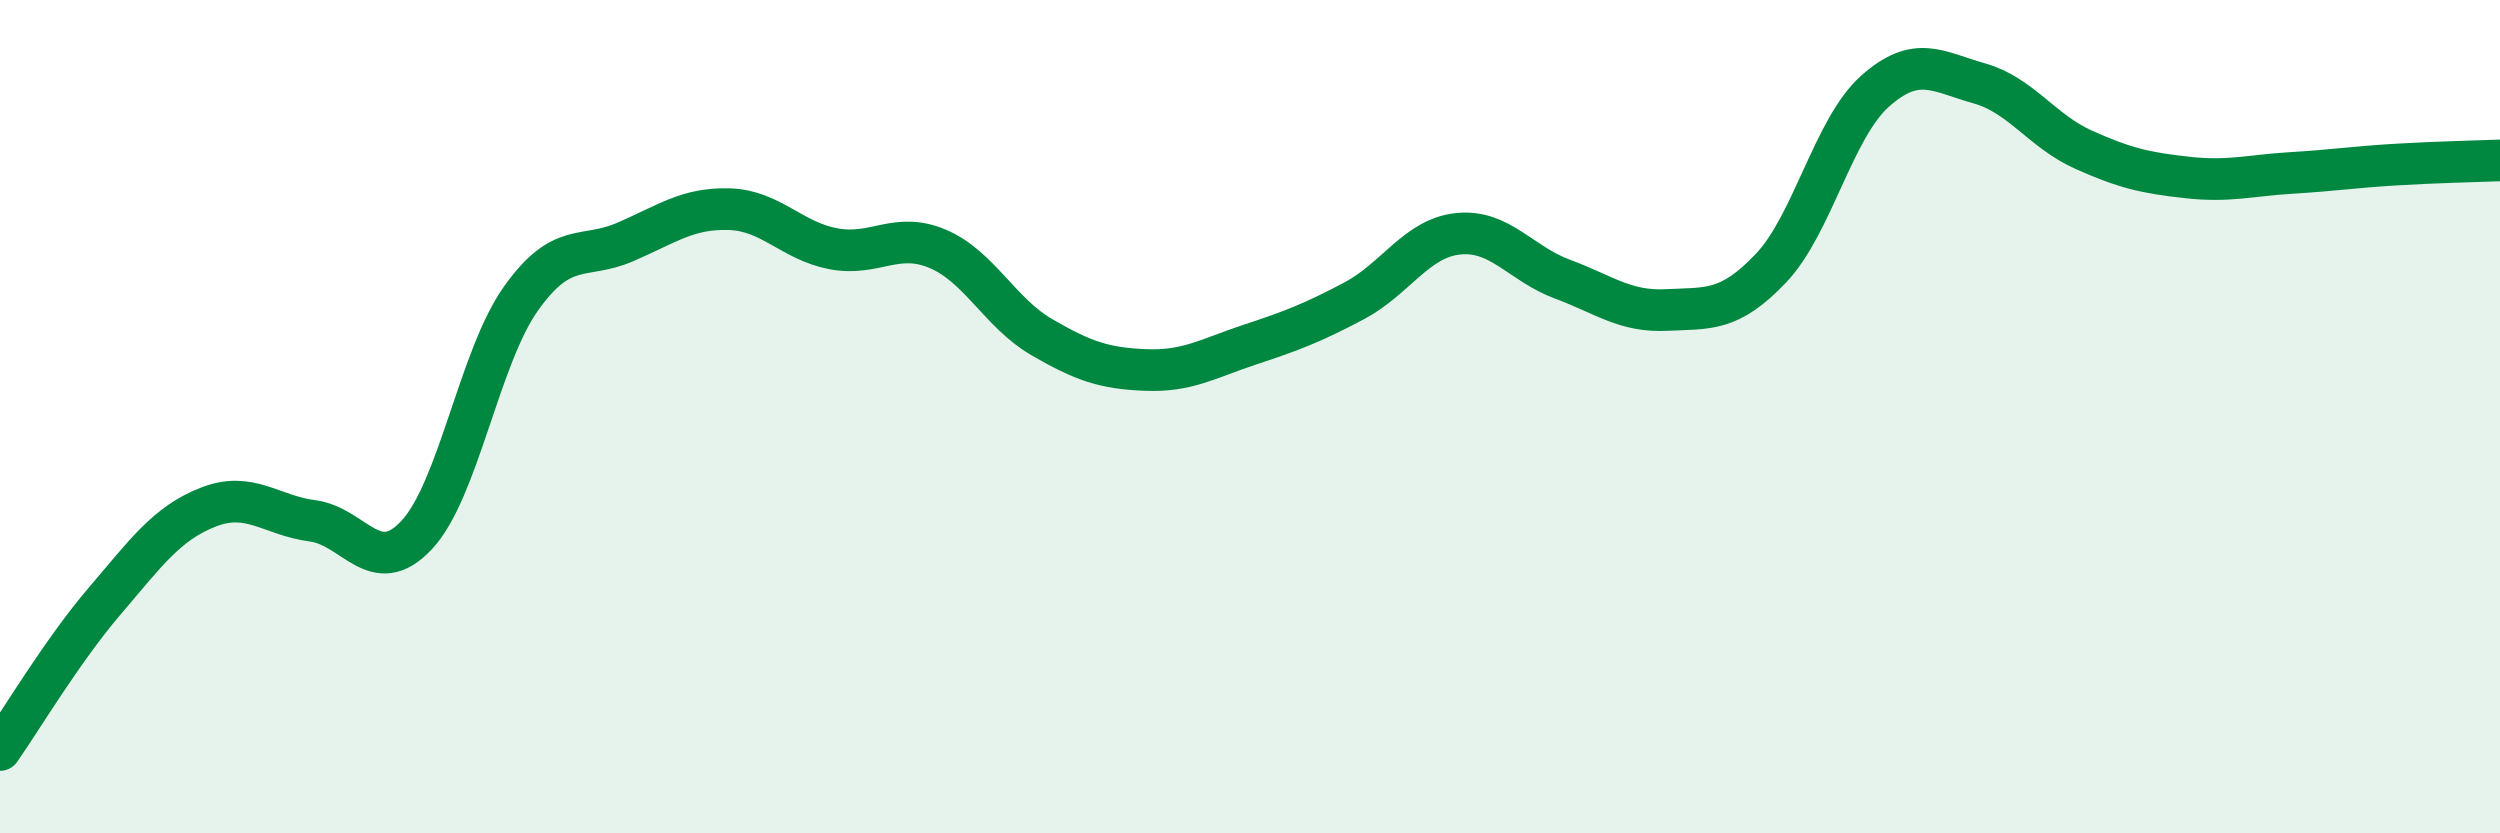
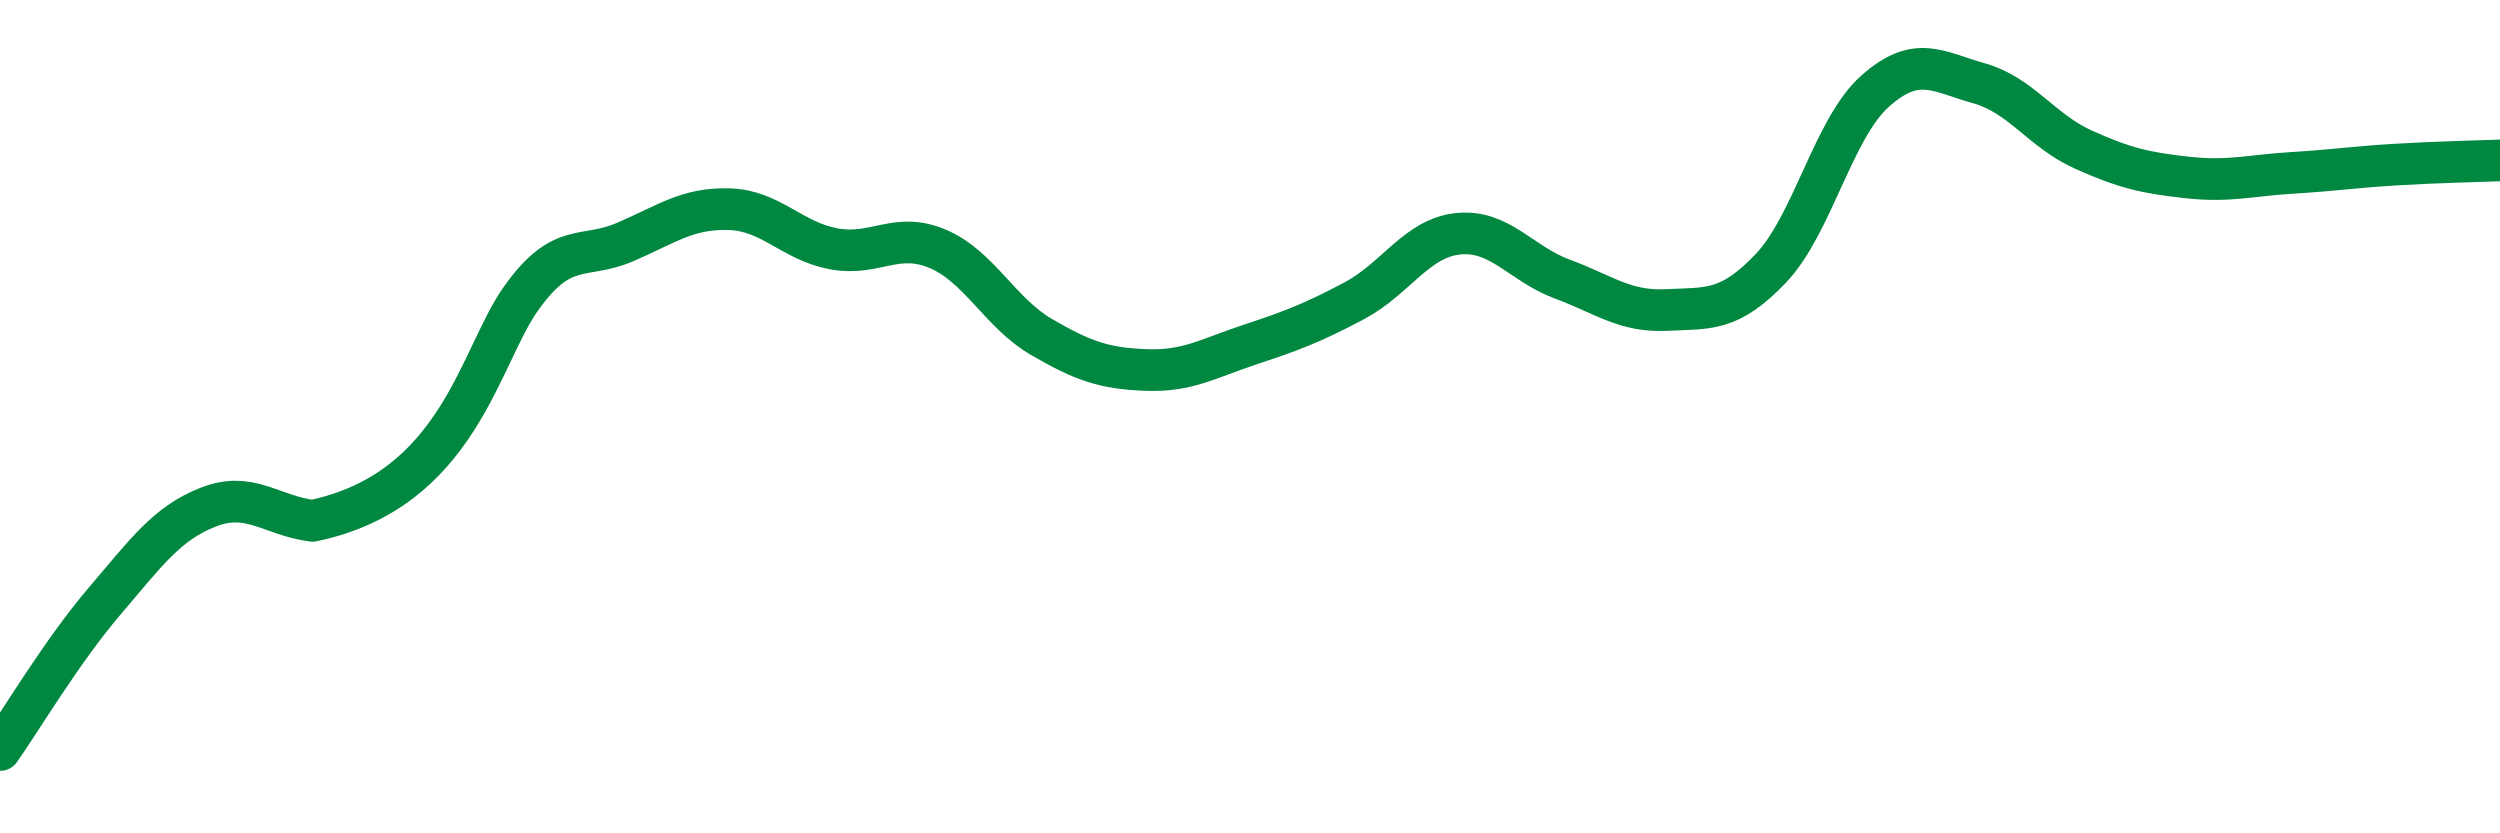
<svg xmlns="http://www.w3.org/2000/svg" width="60" height="20" viewBox="0 0 60 20">
-   <path d="M 0,18 C 0.5,17.29 1.5,15.61 2.5,14.44 C 3.5,13.27 4,12.56 5,12.17 C 6,11.78 6.5,12.37 7.5,12.5 C 8.5,12.63 9,13.91 10,12.84 C 11,11.77 11.5,8.58 12.5,7.17 C 13.5,5.76 14,6.24 15,5.81 C 16,5.38 16.5,4.99 17.5,5.02 C 18.5,5.05 19,5.78 20,5.97 C 21,6.16 21.5,5.55 22.5,5.97 C 23.5,6.39 24,7.51 25,8.09 C 26,8.67 26.5,8.84 27.5,8.88 C 28.5,8.92 29,8.6 30,8.27 C 31,7.94 31.5,7.75 32.5,7.22 C 33.5,6.69 34,5.71 35,5.61 C 36,5.51 36.5,6.33 37.5,6.7 C 38.5,7.07 39,7.49 40,7.44 C 41,7.39 41.5,7.49 42.5,6.44 C 43.5,5.39 44,3.08 45,2.19 C 46,1.3 46.5,1.72 47.5,2 C 48.5,2.28 49,3.14 50,3.59 C 51,4.04 51.5,4.15 52.5,4.26 C 53.5,4.37 54,4.21 55,4.15 C 56,4.09 56.5,4.01 57.5,3.95 C 58.5,3.89 59.5,3.87 60,3.85L60 20L0 20Z" fill="#008740" opacity="0.1" stroke-linecap="round" stroke-linejoin="round" />
-   <path d="M 0,18 C 0.5,17.29 1.5,15.61 2.5,14.44 C 3.5,13.27 4,12.56 5,12.17 C 6,11.78 6.5,12.37 7.5,12.5 C 8.5,12.63 9,13.91 10,12.84 C 11,11.77 11.5,8.58 12.5,7.17 C 13.5,5.76 14,6.24 15,5.81 C 16,5.38 16.5,4.99 17.5,5.02 C 18.5,5.05 19,5.78 20,5.97 C 21,6.16 21.5,5.55 22.5,5.97 C 23.5,6.39 24,7.51 25,8.09 C 26,8.67 26.5,8.84 27.5,8.88 C 28.5,8.92 29,8.6 30,8.27 C 31,7.94 31.5,7.75 32.5,7.22 C 33.5,6.69 34,5.71 35,5.61 C 36,5.51 36.5,6.33 37.5,6.7 C 38.5,7.07 39,7.49 40,7.44 C 41,7.39 41.5,7.49 42.5,6.44 C 43.5,5.39 44,3.08 45,2.19 C 46,1.3 46.5,1.72 47.5,2 C 48.5,2.28 49,3.14 50,3.59 C 51,4.04 51.5,4.15 52.5,4.26 C 53.5,4.37 54,4.21 55,4.15 C 56,4.09 56.5,4.01 57.5,3.95 C 58.5,3.89 59.5,3.87 60,3.85" stroke="#008740" stroke-width="1" fill="none" stroke-linecap="round" stroke-linejoin="round" />
+   <path d="M 0,18 C 0.5,17.29 1.5,15.61 2.5,14.44 C 3.5,13.27 4,12.56 5,12.17 C 6,11.78 6.5,12.37 7.5,12.5 C 11,11.77 11.5,8.58 12.5,7.17 C 13.5,5.76 14,6.24 15,5.81 C 16,5.38 16.5,4.99 17.5,5.02 C 18.5,5.05 19,5.78 20,5.97 C 21,6.16 21.5,5.55 22.5,5.97 C 23.5,6.39 24,7.51 25,8.09 C 26,8.67 26.5,8.84 27.5,8.88 C 28.5,8.92 29,8.6 30,8.27 C 31,7.94 31.5,7.75 32.5,7.22 C 33.5,6.69 34,5.71 35,5.61 C 36,5.51 36.5,6.33 37.5,6.7 C 38.5,7.07 39,7.49 40,7.44 C 41,7.39 41.5,7.49 42.5,6.44 C 43.5,5.39 44,3.08 45,2.19 C 46,1.3 46.5,1.72 47.5,2 C 48.5,2.28 49,3.14 50,3.59 C 51,4.04 51.5,4.15 52.5,4.26 C 53.5,4.37 54,4.21 55,4.15 C 56,4.09 56.5,4.01 57.5,3.95 C 58.5,3.89 59.5,3.87 60,3.85" stroke="#008740" stroke-width="1" fill="none" stroke-linecap="round" stroke-linejoin="round" />
</svg>